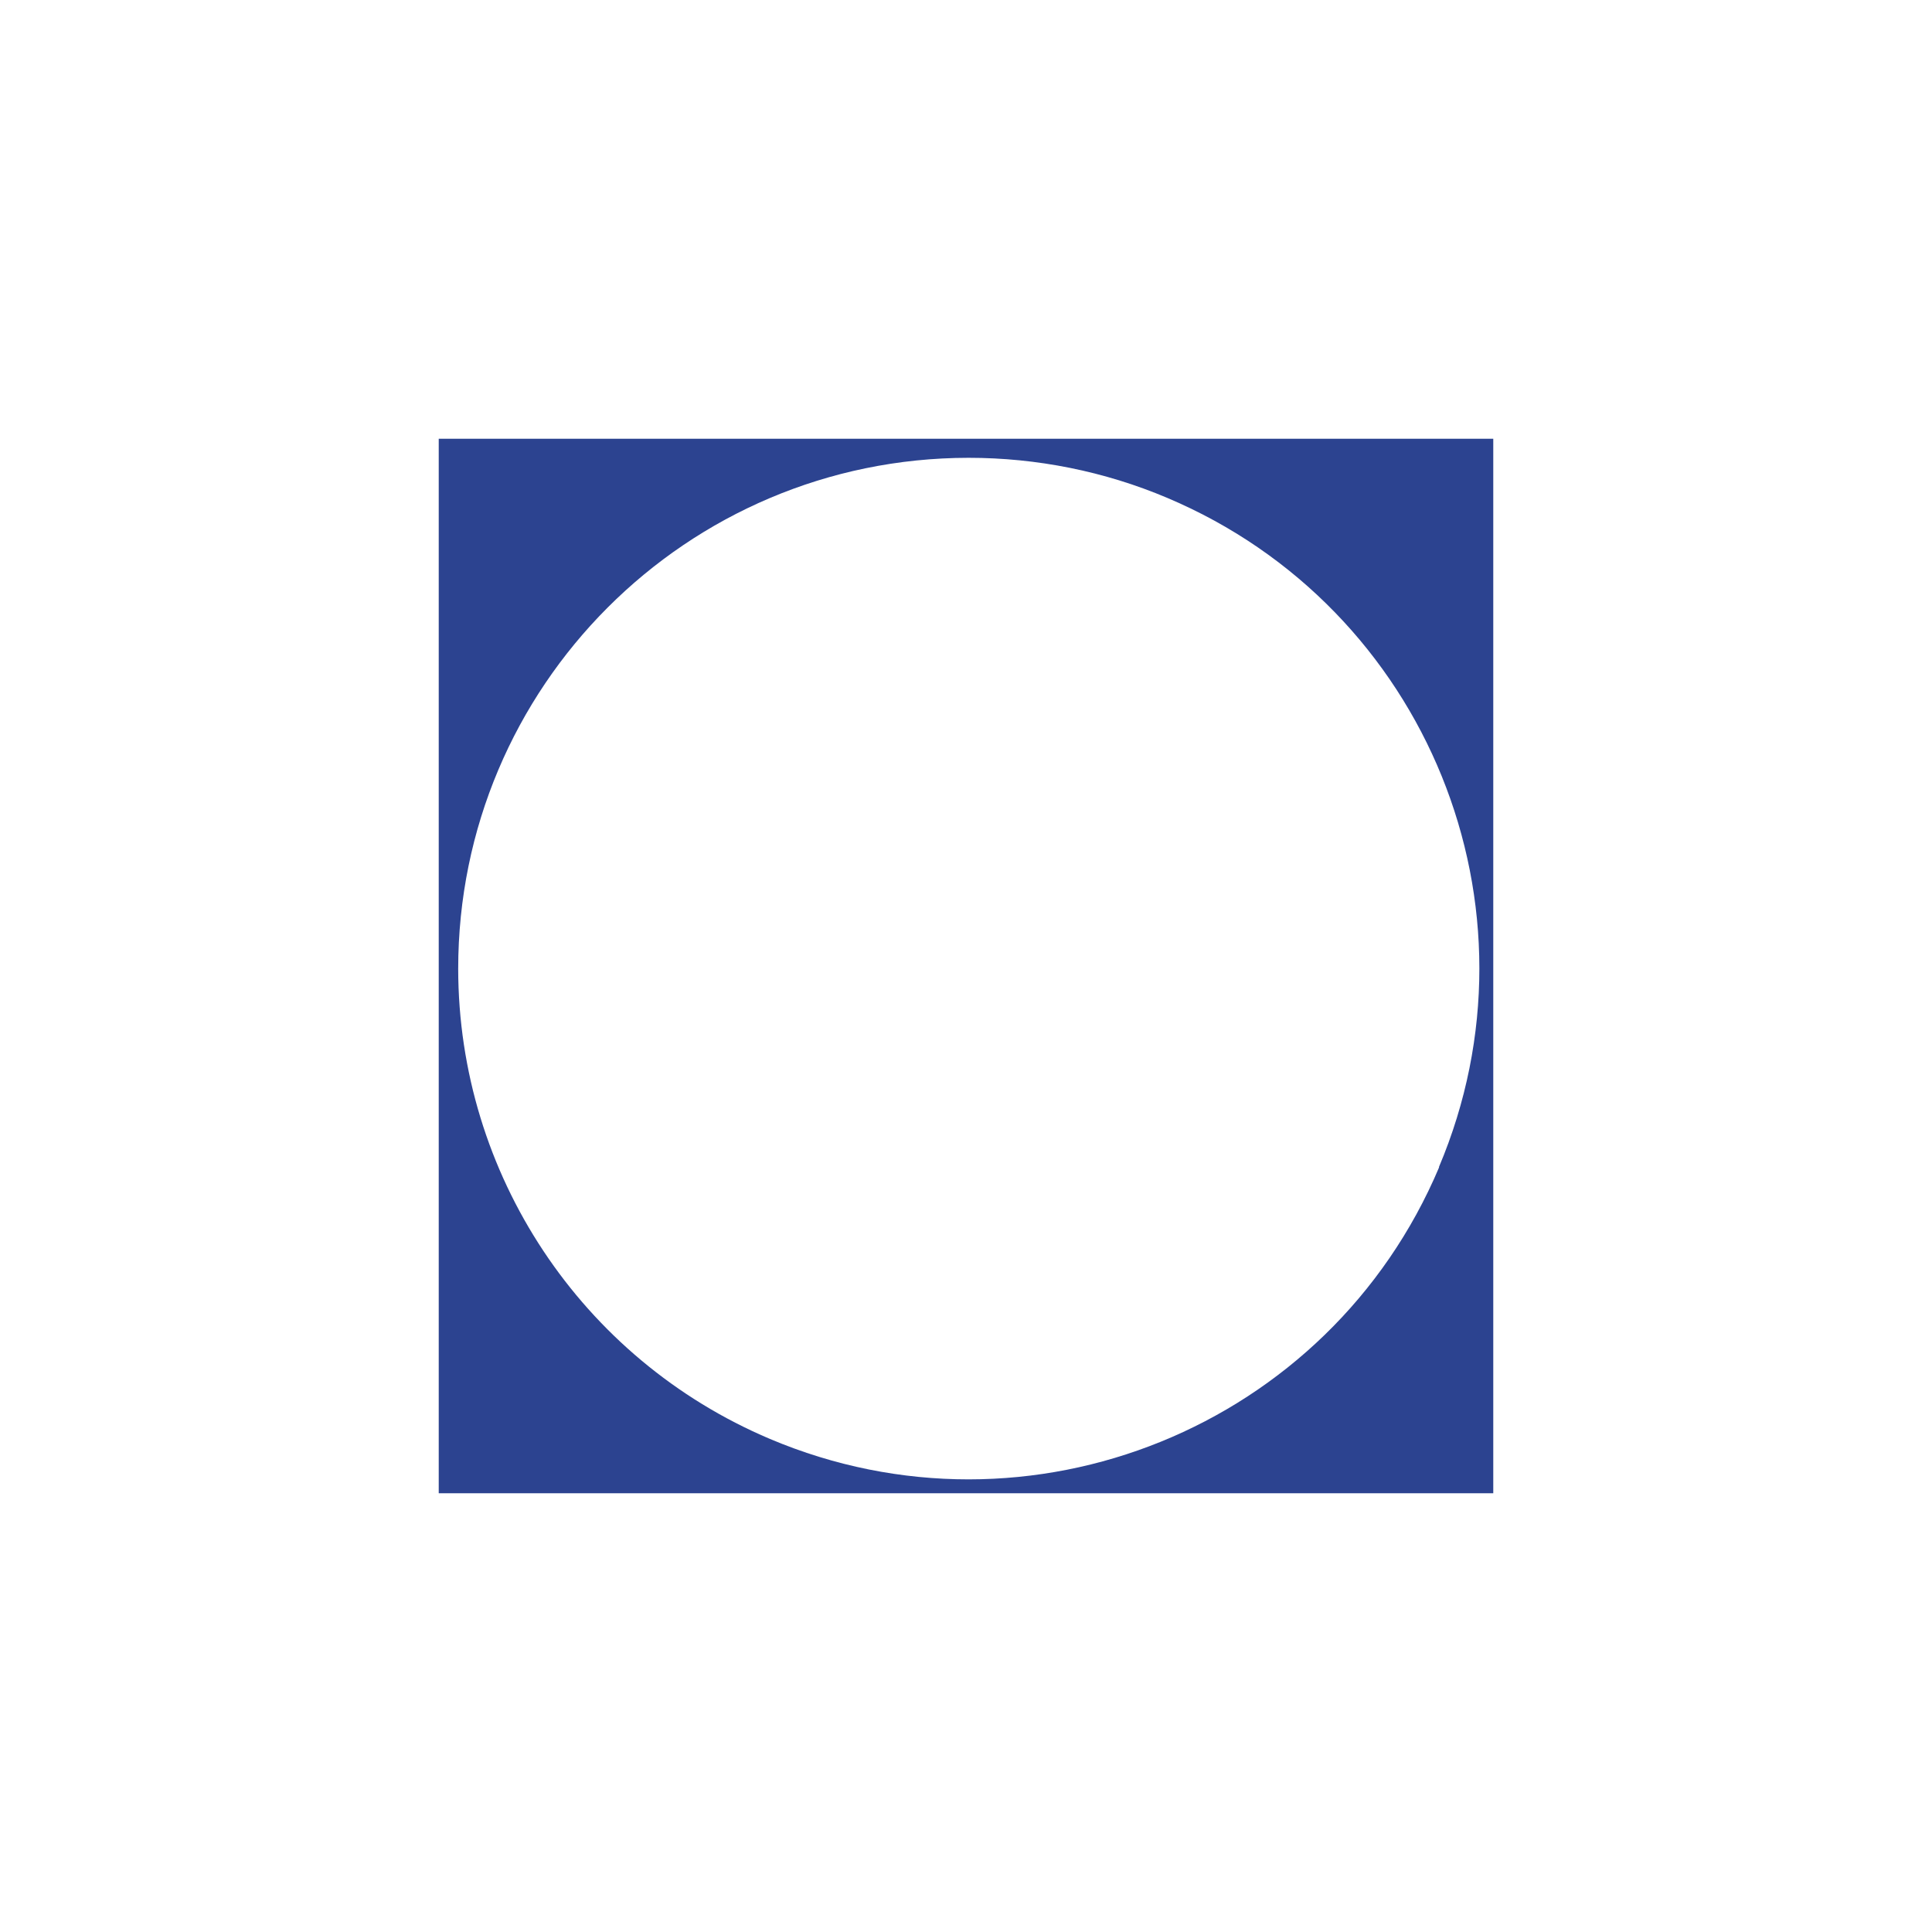
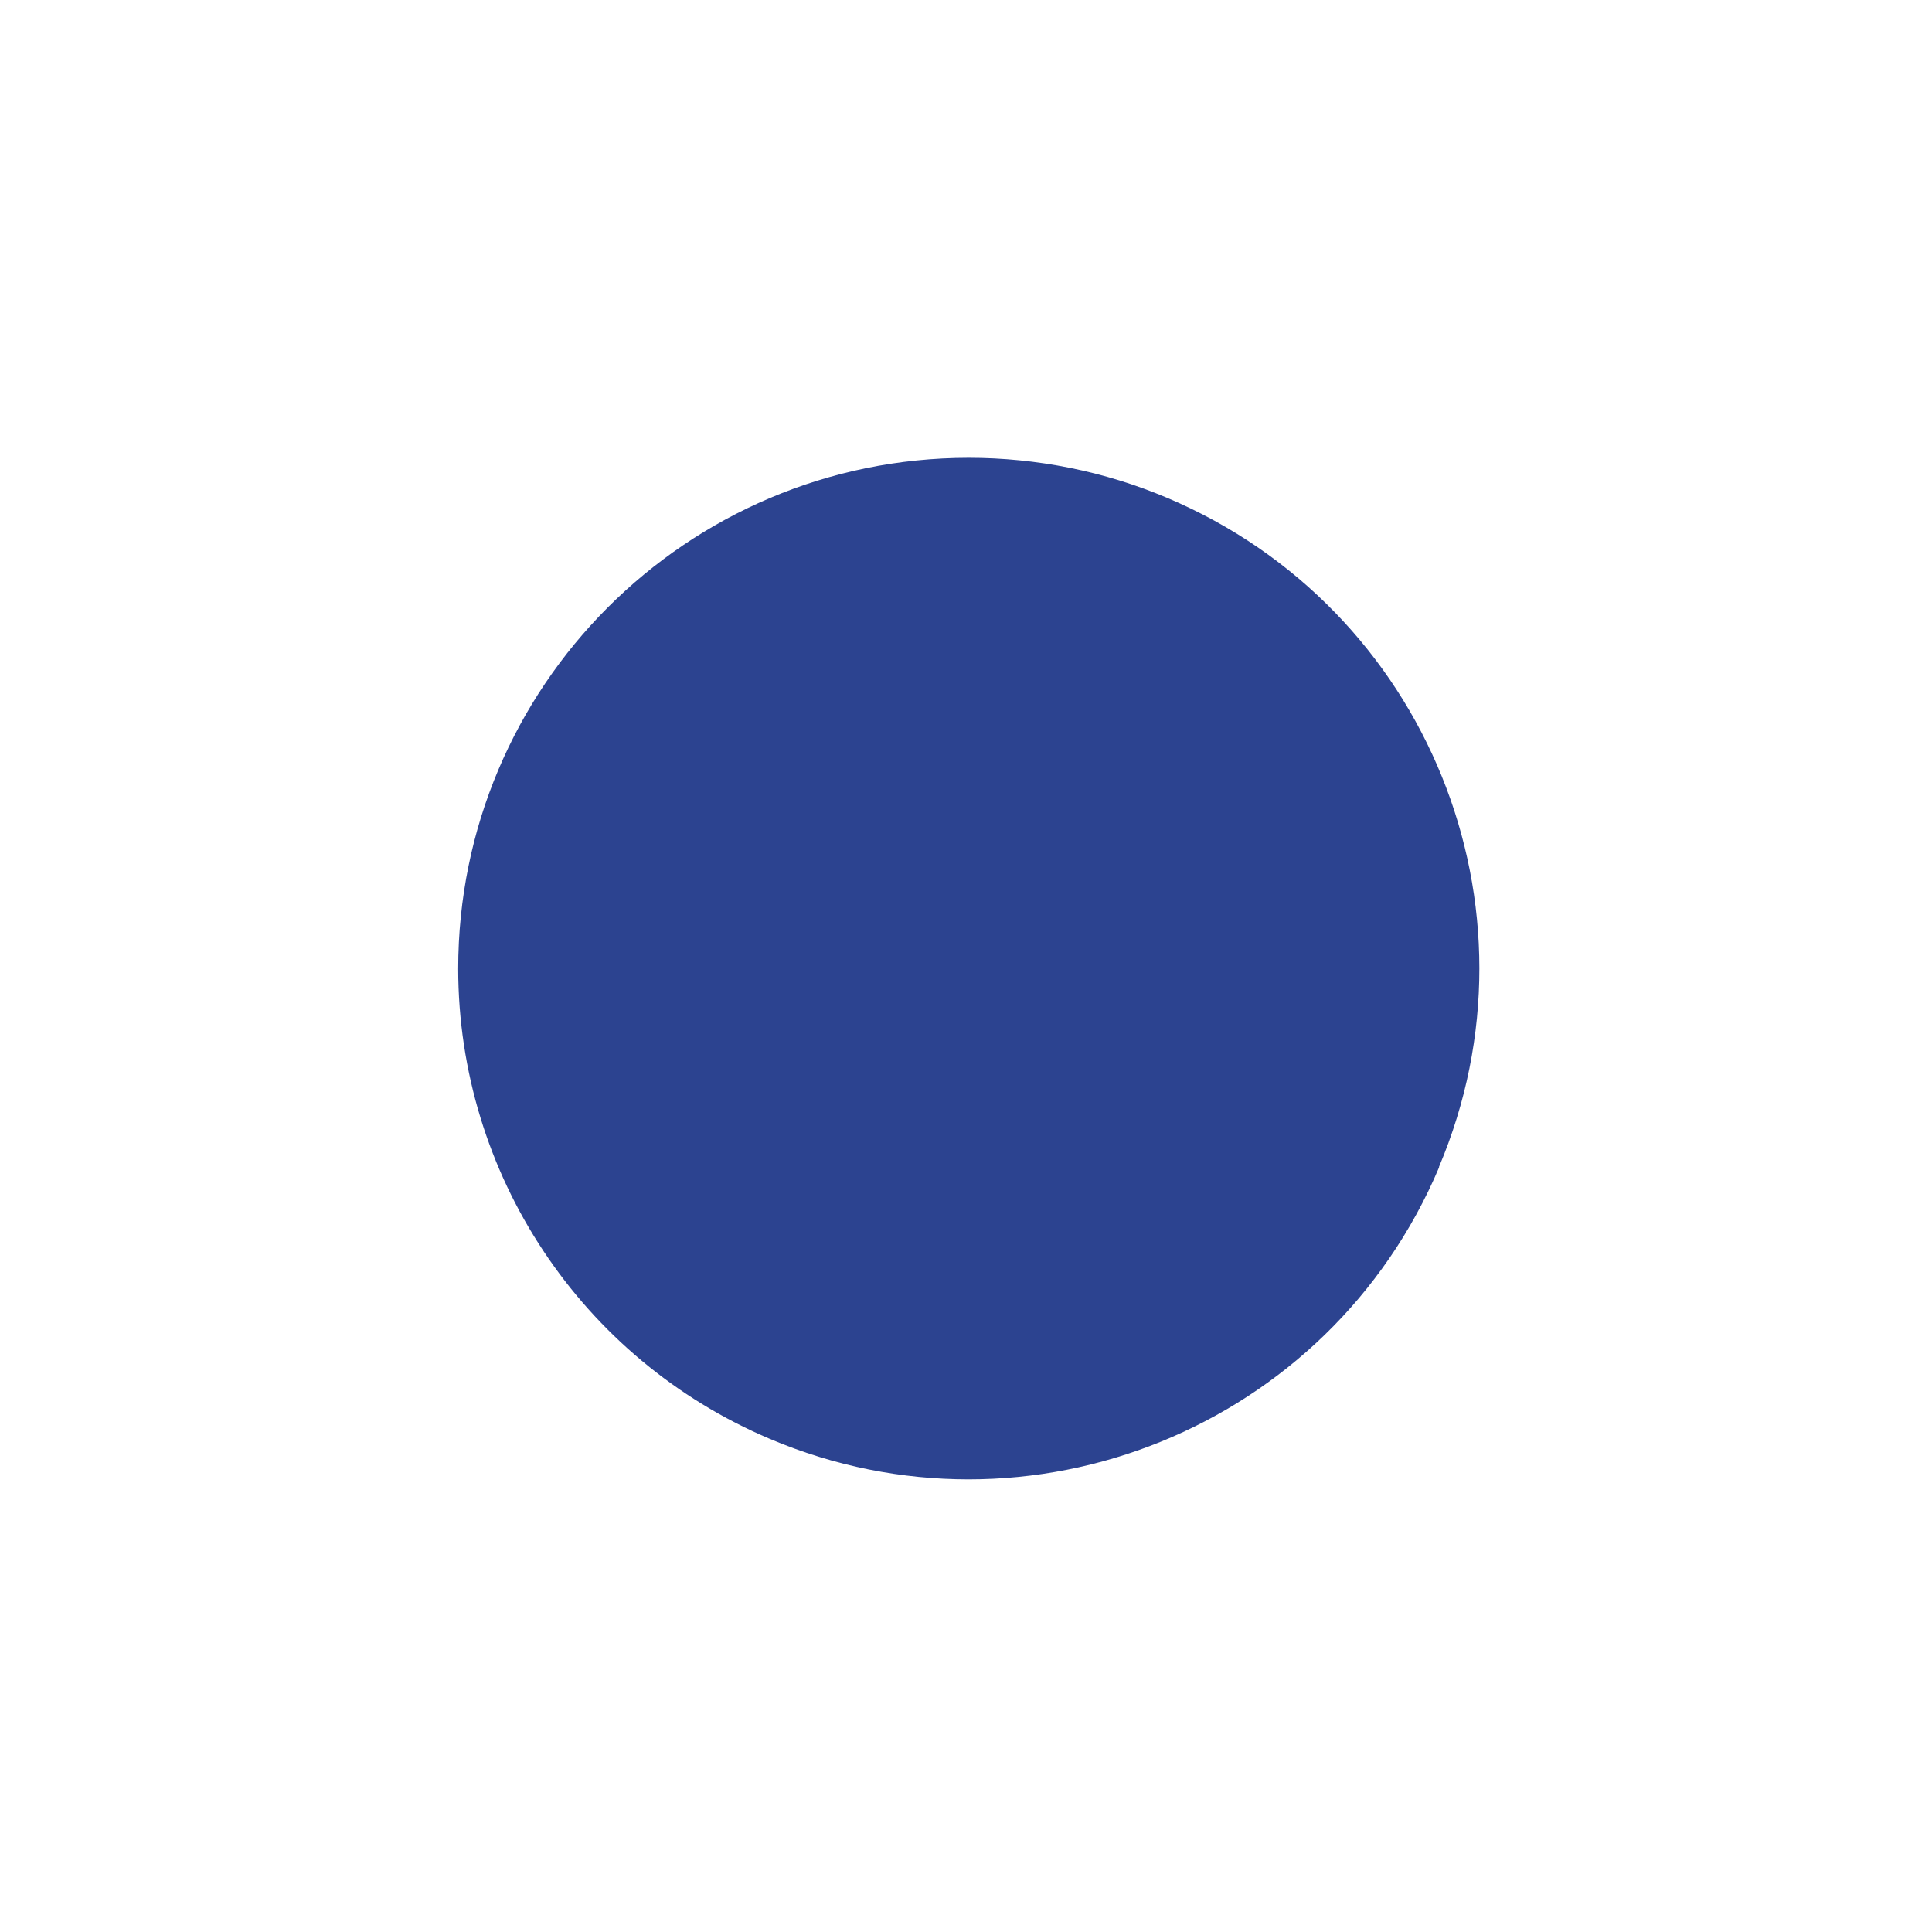
<svg xmlns="http://www.w3.org/2000/svg" id="Calque_1" viewBox="0 0 100.27 100.27">
  <defs>
    <style> .cls-1 { fill: #2c4390; } </style>
  </defs>
-   <path class="cls-1" d="M77.5,77.5V22.77H22.77v54.73h54.74,0ZM74.69,60.58c-5.7,13.49-21.25,19.8-34.73,14.1-9.8-4.15-16.17-13.75-16.18-24.4,0-14.64,11.85-26.51,26.49-26.52,3.54,0,7.05.7,10.31,2.08,13.49,5.7,19.8,21.25,14.1,34.73Z" />
+   <path class="cls-1" d="M77.5,77.5V22.77v54.73h54.74,0ZM74.69,60.58c-5.7,13.49-21.25,19.8-34.73,14.1-9.8-4.15-16.17-13.75-16.18-24.4,0-14.64,11.85-26.51,26.49-26.52,3.54,0,7.05.7,10.31,2.08,13.49,5.7,19.8,21.25,14.1,34.73Z" />
</svg>